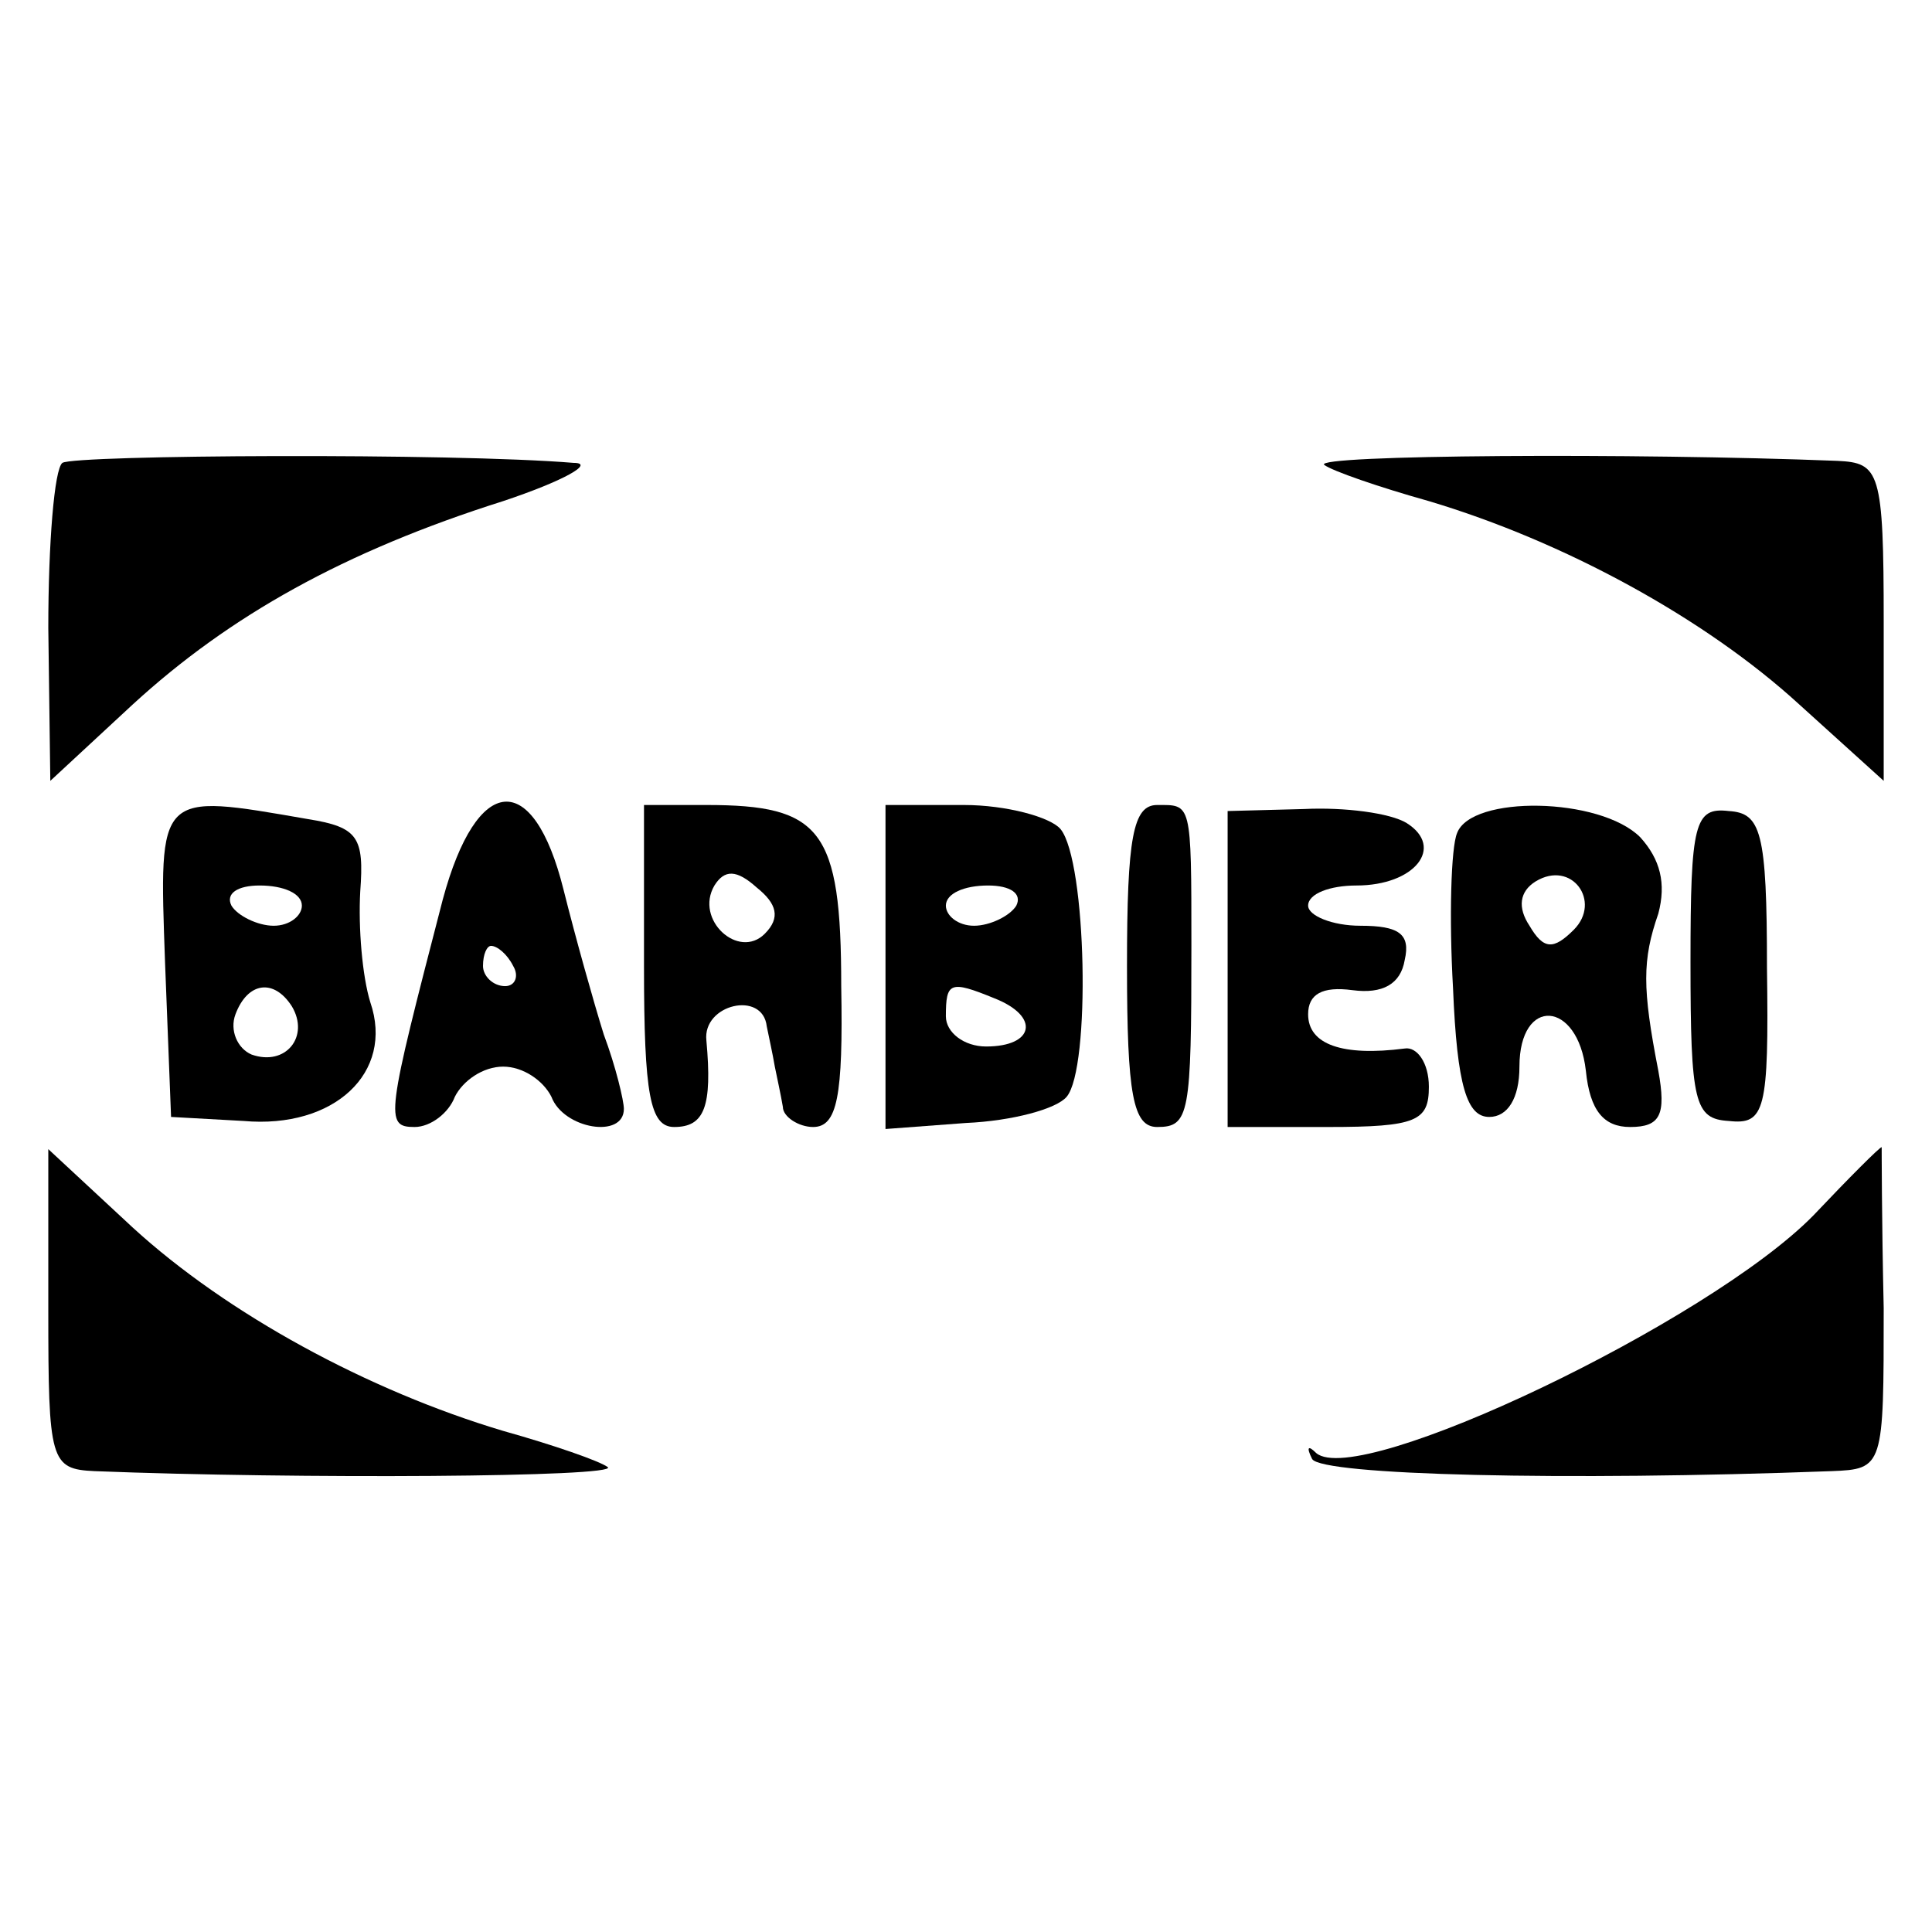
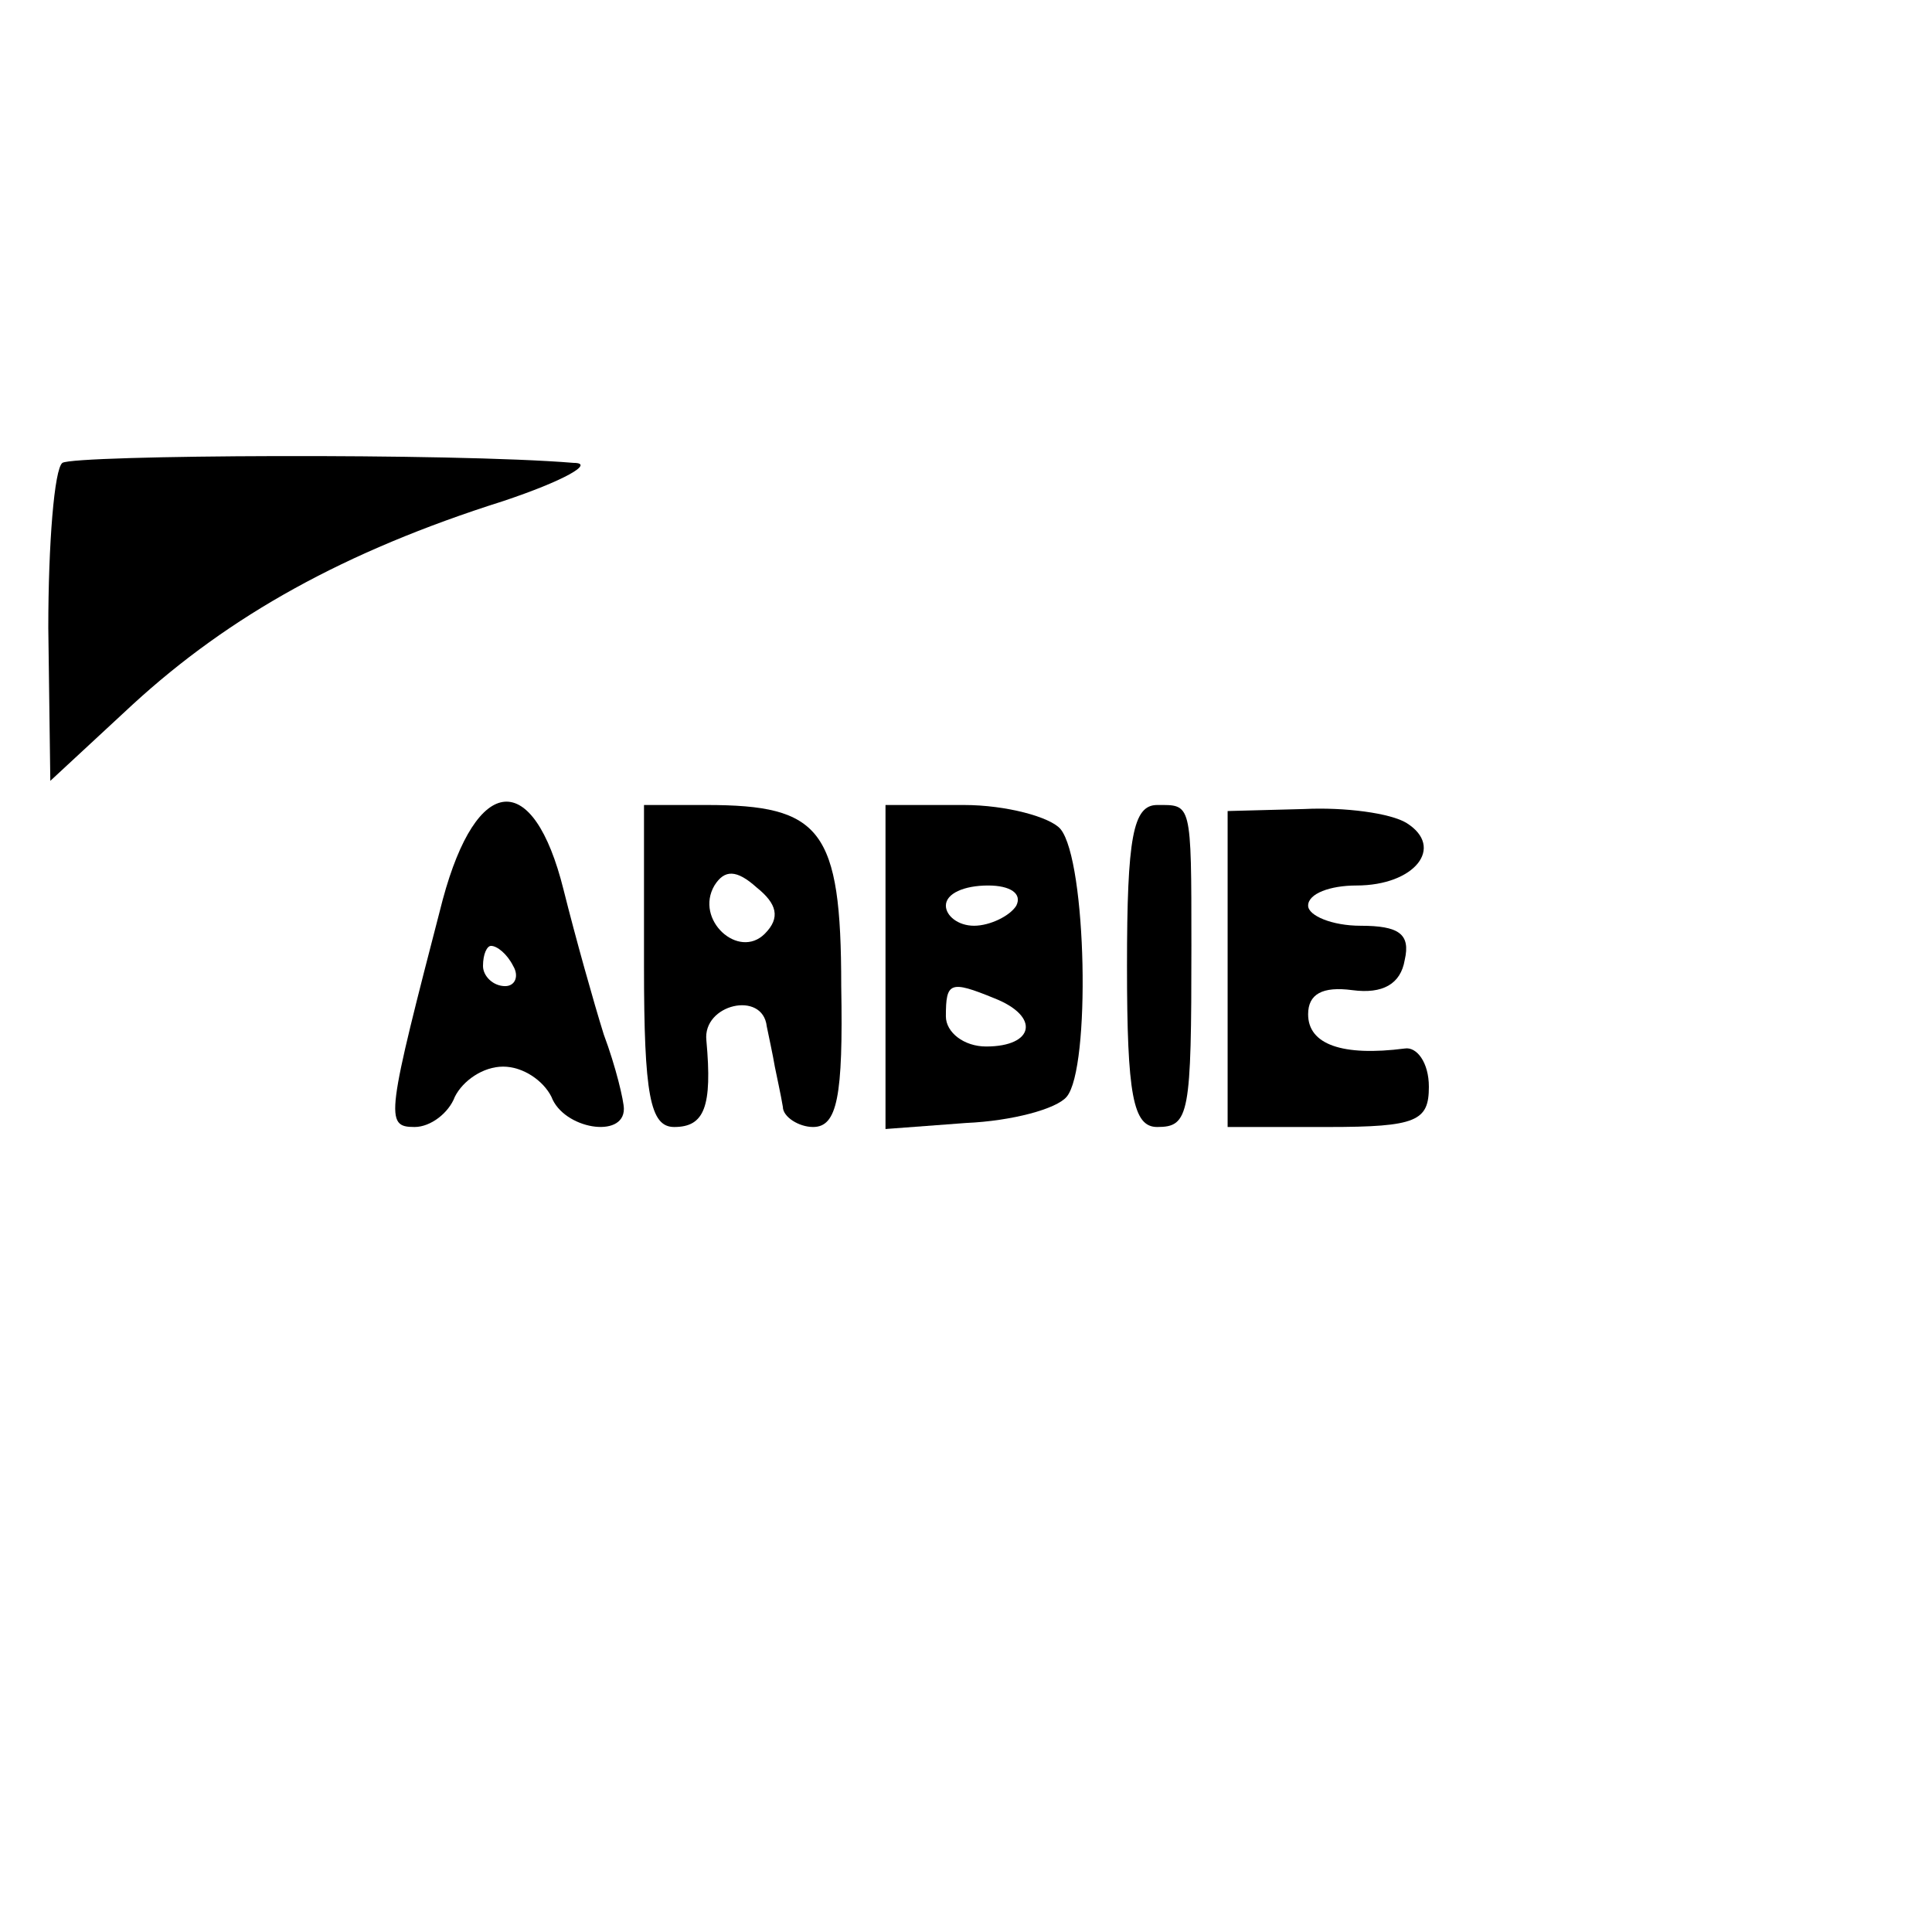
<svg xmlns="http://www.w3.org/2000/svg" version="1.0" width="96pt" height="96pt" viewBox="0 0 96 96" preserveAspectRatio="xMidYMid meet">
  <g transform="translate(0,96) scale(0.1,-0.1)" fill="#000000" stroke="none">
    <path d="M31 730 c-4 -3 -7 -40 -7 -82 l1 -76 41 38 c48 44 105 76 184 101 30 10 46 19 35 19 -60 5 -248 4 -254 0z" />
-     <path d="M658 729 c4 -3 27 -11 52 -18 67 -20 137 -58 184 -101 l42 -38 0 79 c0 75 -2 79 -23 80 -101 4 -261 3 -255 -2z" />
-     <path d="M82 482 l3 -77 36 -2 c45 -4 75 24 63 59 -4 13 -6 37 -5 55 2 27 -1 32 -26 36 -75 13 -74 14 -71 -71z m68 28 c0 -5 -6 -10 -14 -10 -8 0 -18 5 -21 10 -3 6 3 10 14 10 12 0 21 -4 21 -10z m-5 -50 c9 -15 -3 -30 -20 -24 -7 3 -11 12 -8 20 6 16 19 18 28 4z" />
    <path d="M220 513 c-28 -108 -29 -113 -14 -113 8 0 17 7 20 15 4 8 14 15 24 15 10 0 20 -7 24 -15 6 -16 36 -21 36 -6 0 4 -4 21 -10 37 -5 16 -14 48 -20 72 -15 60 -43 58 -60 -5z m35 -33 c3 -5 1 -10 -4 -10 -6 0 -11 5 -11 10 0 6 2 10 4 10 3 0 8 -4 11 -10z" />
    <path d="M320 480 c0 -64 3 -80 15 -80 15 0 19 10 16 43 -2 18 28 25 30 7 1 -5 3 -14 4 -20 1 -5 3 -14 4 -20 0 -5 8 -10 15 -10 12 0 15 15 14 70 0 78 -10 90 -67 90 l-31 0 0 -80z m60 16 c-13 -13 -35 7 -25 24 5 8 11 8 21 -1 10 -8 12 -15 4 -23z" />
    <path d="M440 480 l0 -81 40 3 c23 1 45 7 50 13 12 14 10 117 -3 133 -5 6 -27 12 -48 12 l-39 0 0 -80z m65 30 c-3 -5 -13 -10 -21 -10 -8 0 -14 5 -14 10 0 6 9 10 21 10 11 0 17 -4 14 -10z m-11 -46 c23 -9 20 -24 -4 -24 -11 0 -20 7 -20 15 0 17 2 18 24 9z" />
    <path d="M560 480 c0 -64 3 -80 15 -80 16 0 17 6 17 90 0 72 0 70 -17 70 -12 0 -15 -16 -15 -80z" />
    <path d="M610 478 l0 -78 50 0 c44 0 50 3 50 20 0 12 -6 20 -12 19 -31 -4 -48 2 -48 17 0 10 7 14 22 12 15 -2 24 3 26 15 3 13 -3 17 -22 17 -14 0 -26 5 -26 10 0 6 11 10 24 10 29 0 44 19 25 31 -8 5 -31 8 -51 7 l-38 -1 0 -79z" />
-     <path d="M724 546 c-3 -7 -4 -42 -2 -77 2 -49 7 -64 18 -64 9 0 15 9 15 25 0 35 29 33 33 -2 2 -20 9 -28 22 -28 15 0 18 6 14 28 -8 41 -8 55 0 78 4 15 1 27 -9 38 -20 20 -84 21 -91 2z m58 -48 c-10 -10 -15 -10 -22 2 -6 9 -5 17 3 22 18 11 33 -10 19 -24z" />
-     <path d="M840 482 c0 -70 2 -78 19 -79 18 -2 20 5 19 76 0 68 -3 77 -19 78 -17 2 -19 -6 -19 -75z" />
-     <path d="M24 309 c0 -75 1 -79 23 -80 101 -4 261 -3 255 2 -4 3 -27 11 -52 18 -67 20 -137 58 -184 101 l-42 39 0 -80z" />
-     <path d="M901 356 c-52 -53 -226 -136 -247 -118 -4 4 -5 3 -2 -3 5 -8 125 -11 258 -6 26 1 26 2 26 81 -1 44 -1 80 -1 80 -1 0 -16 -15 -34 -34z" />
+     <path d="M840 482 z" />
  </g>
</svg>